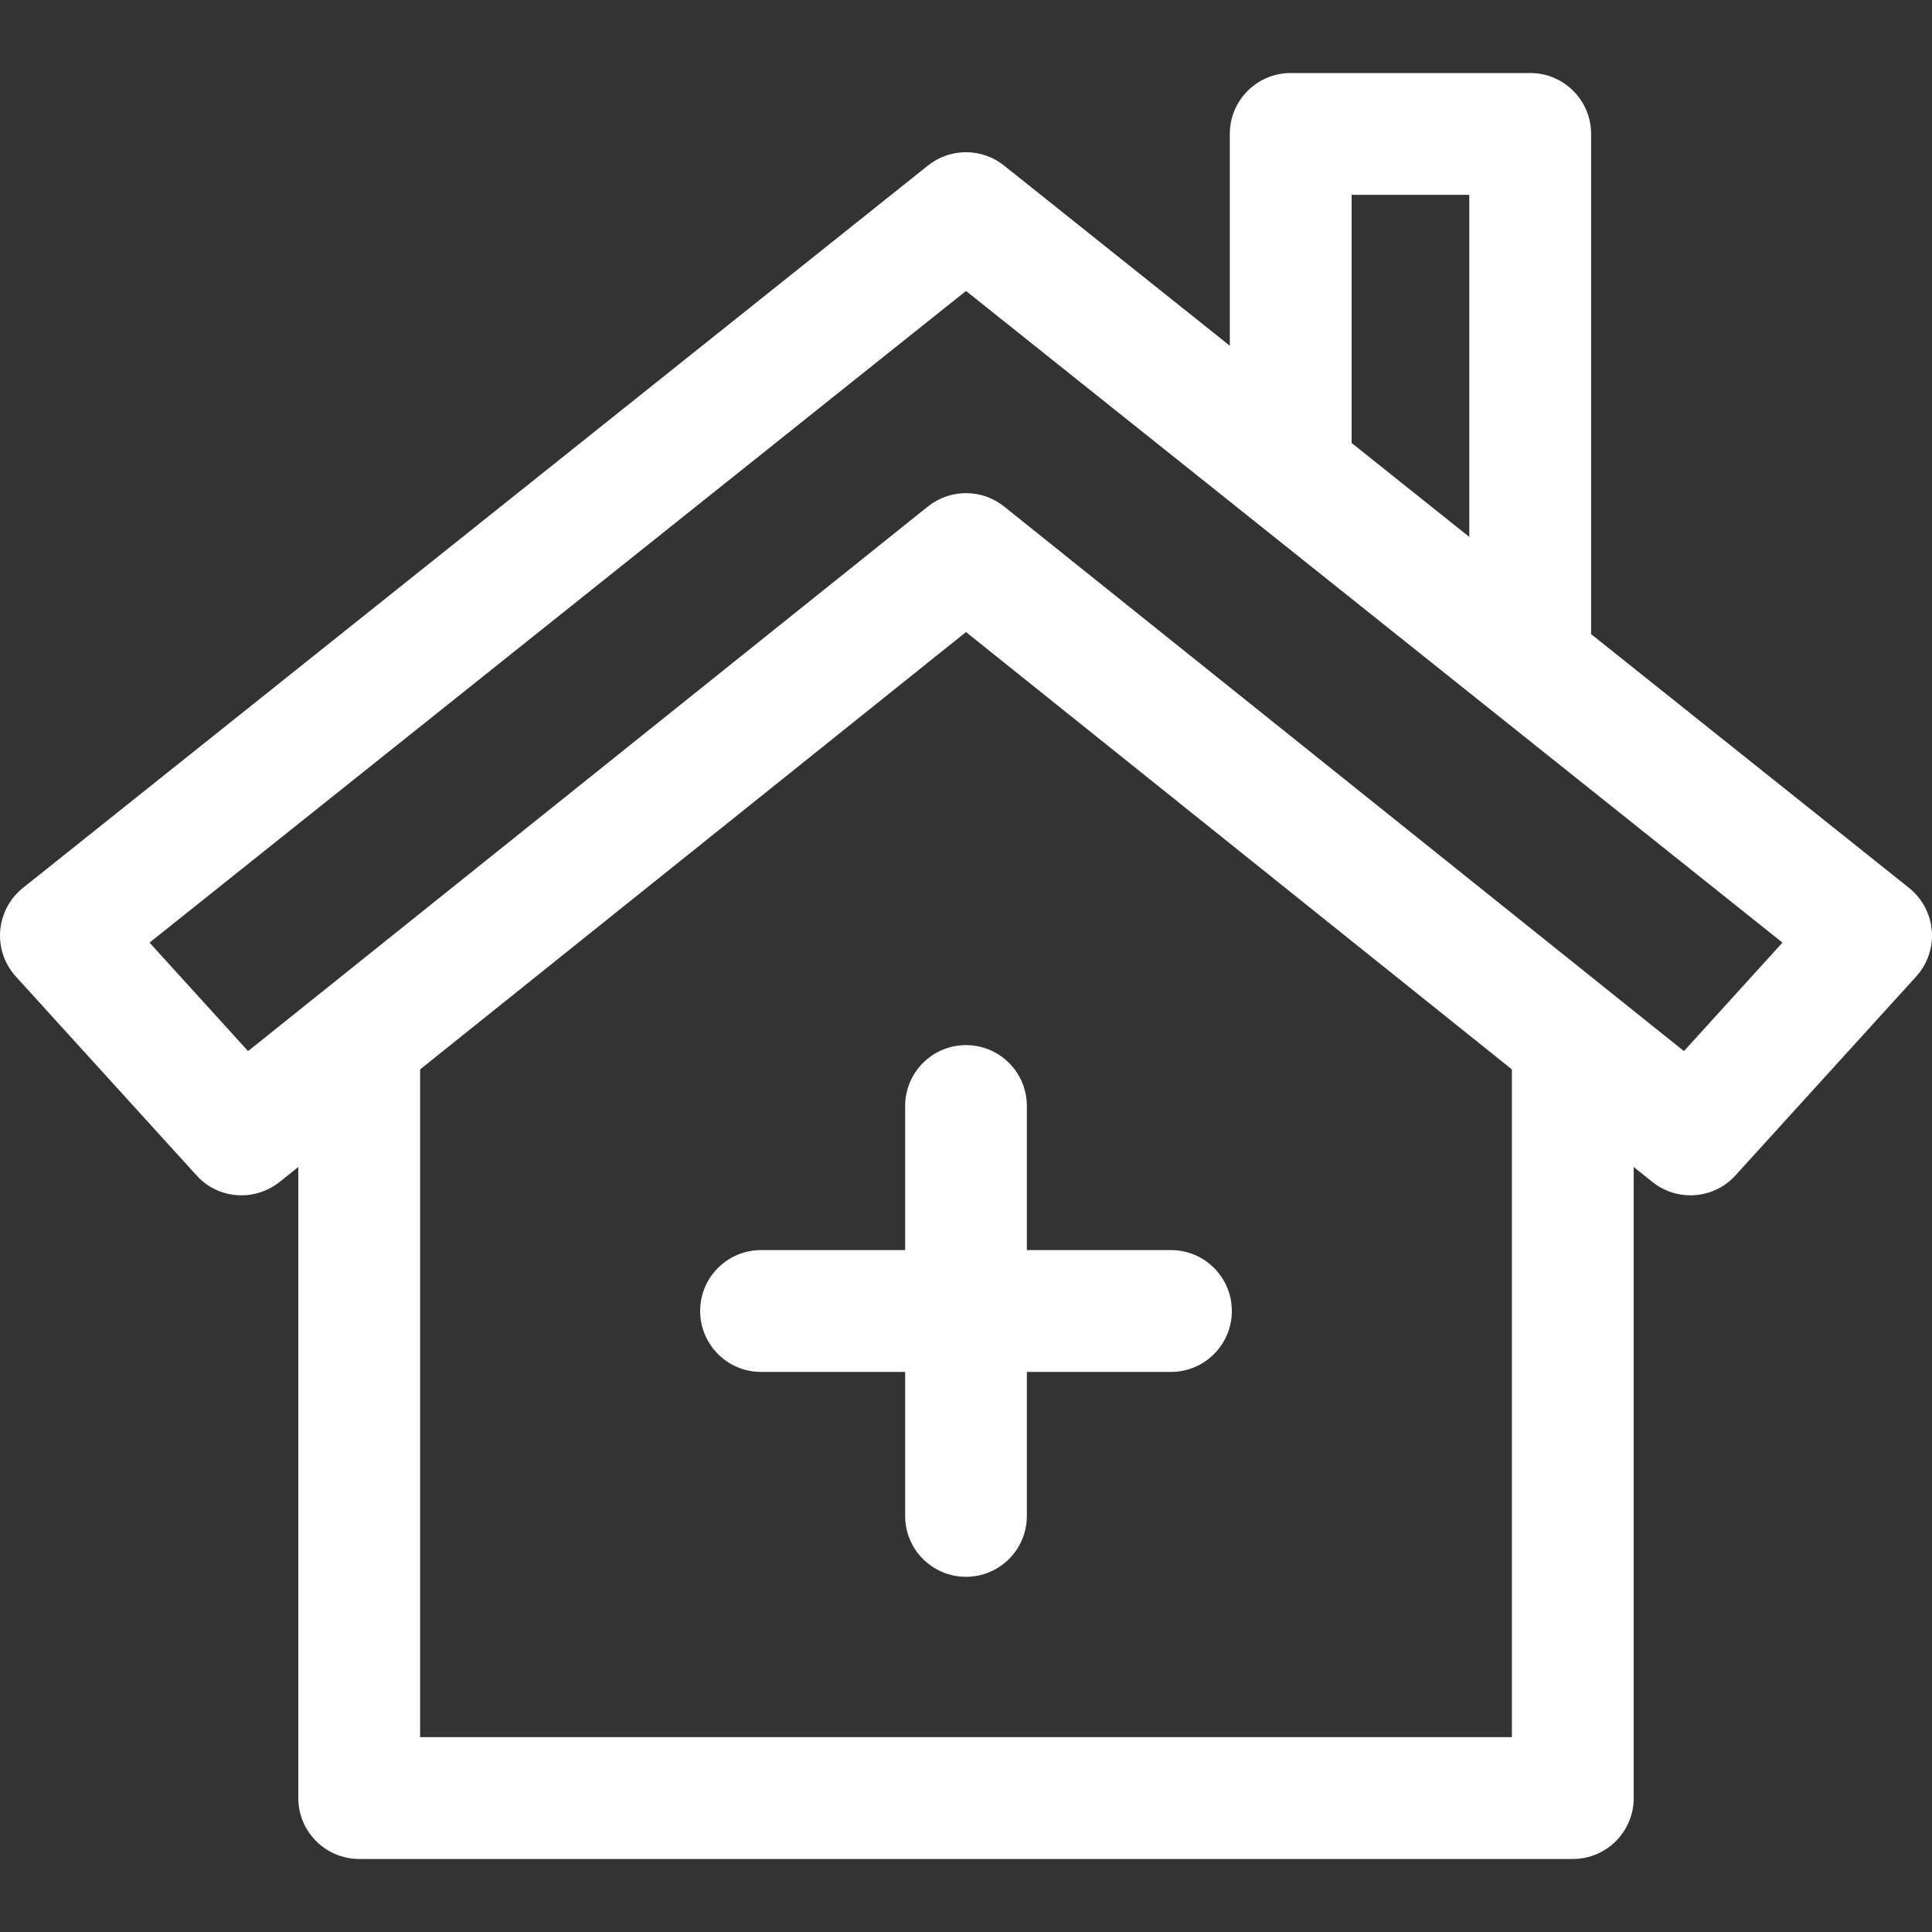
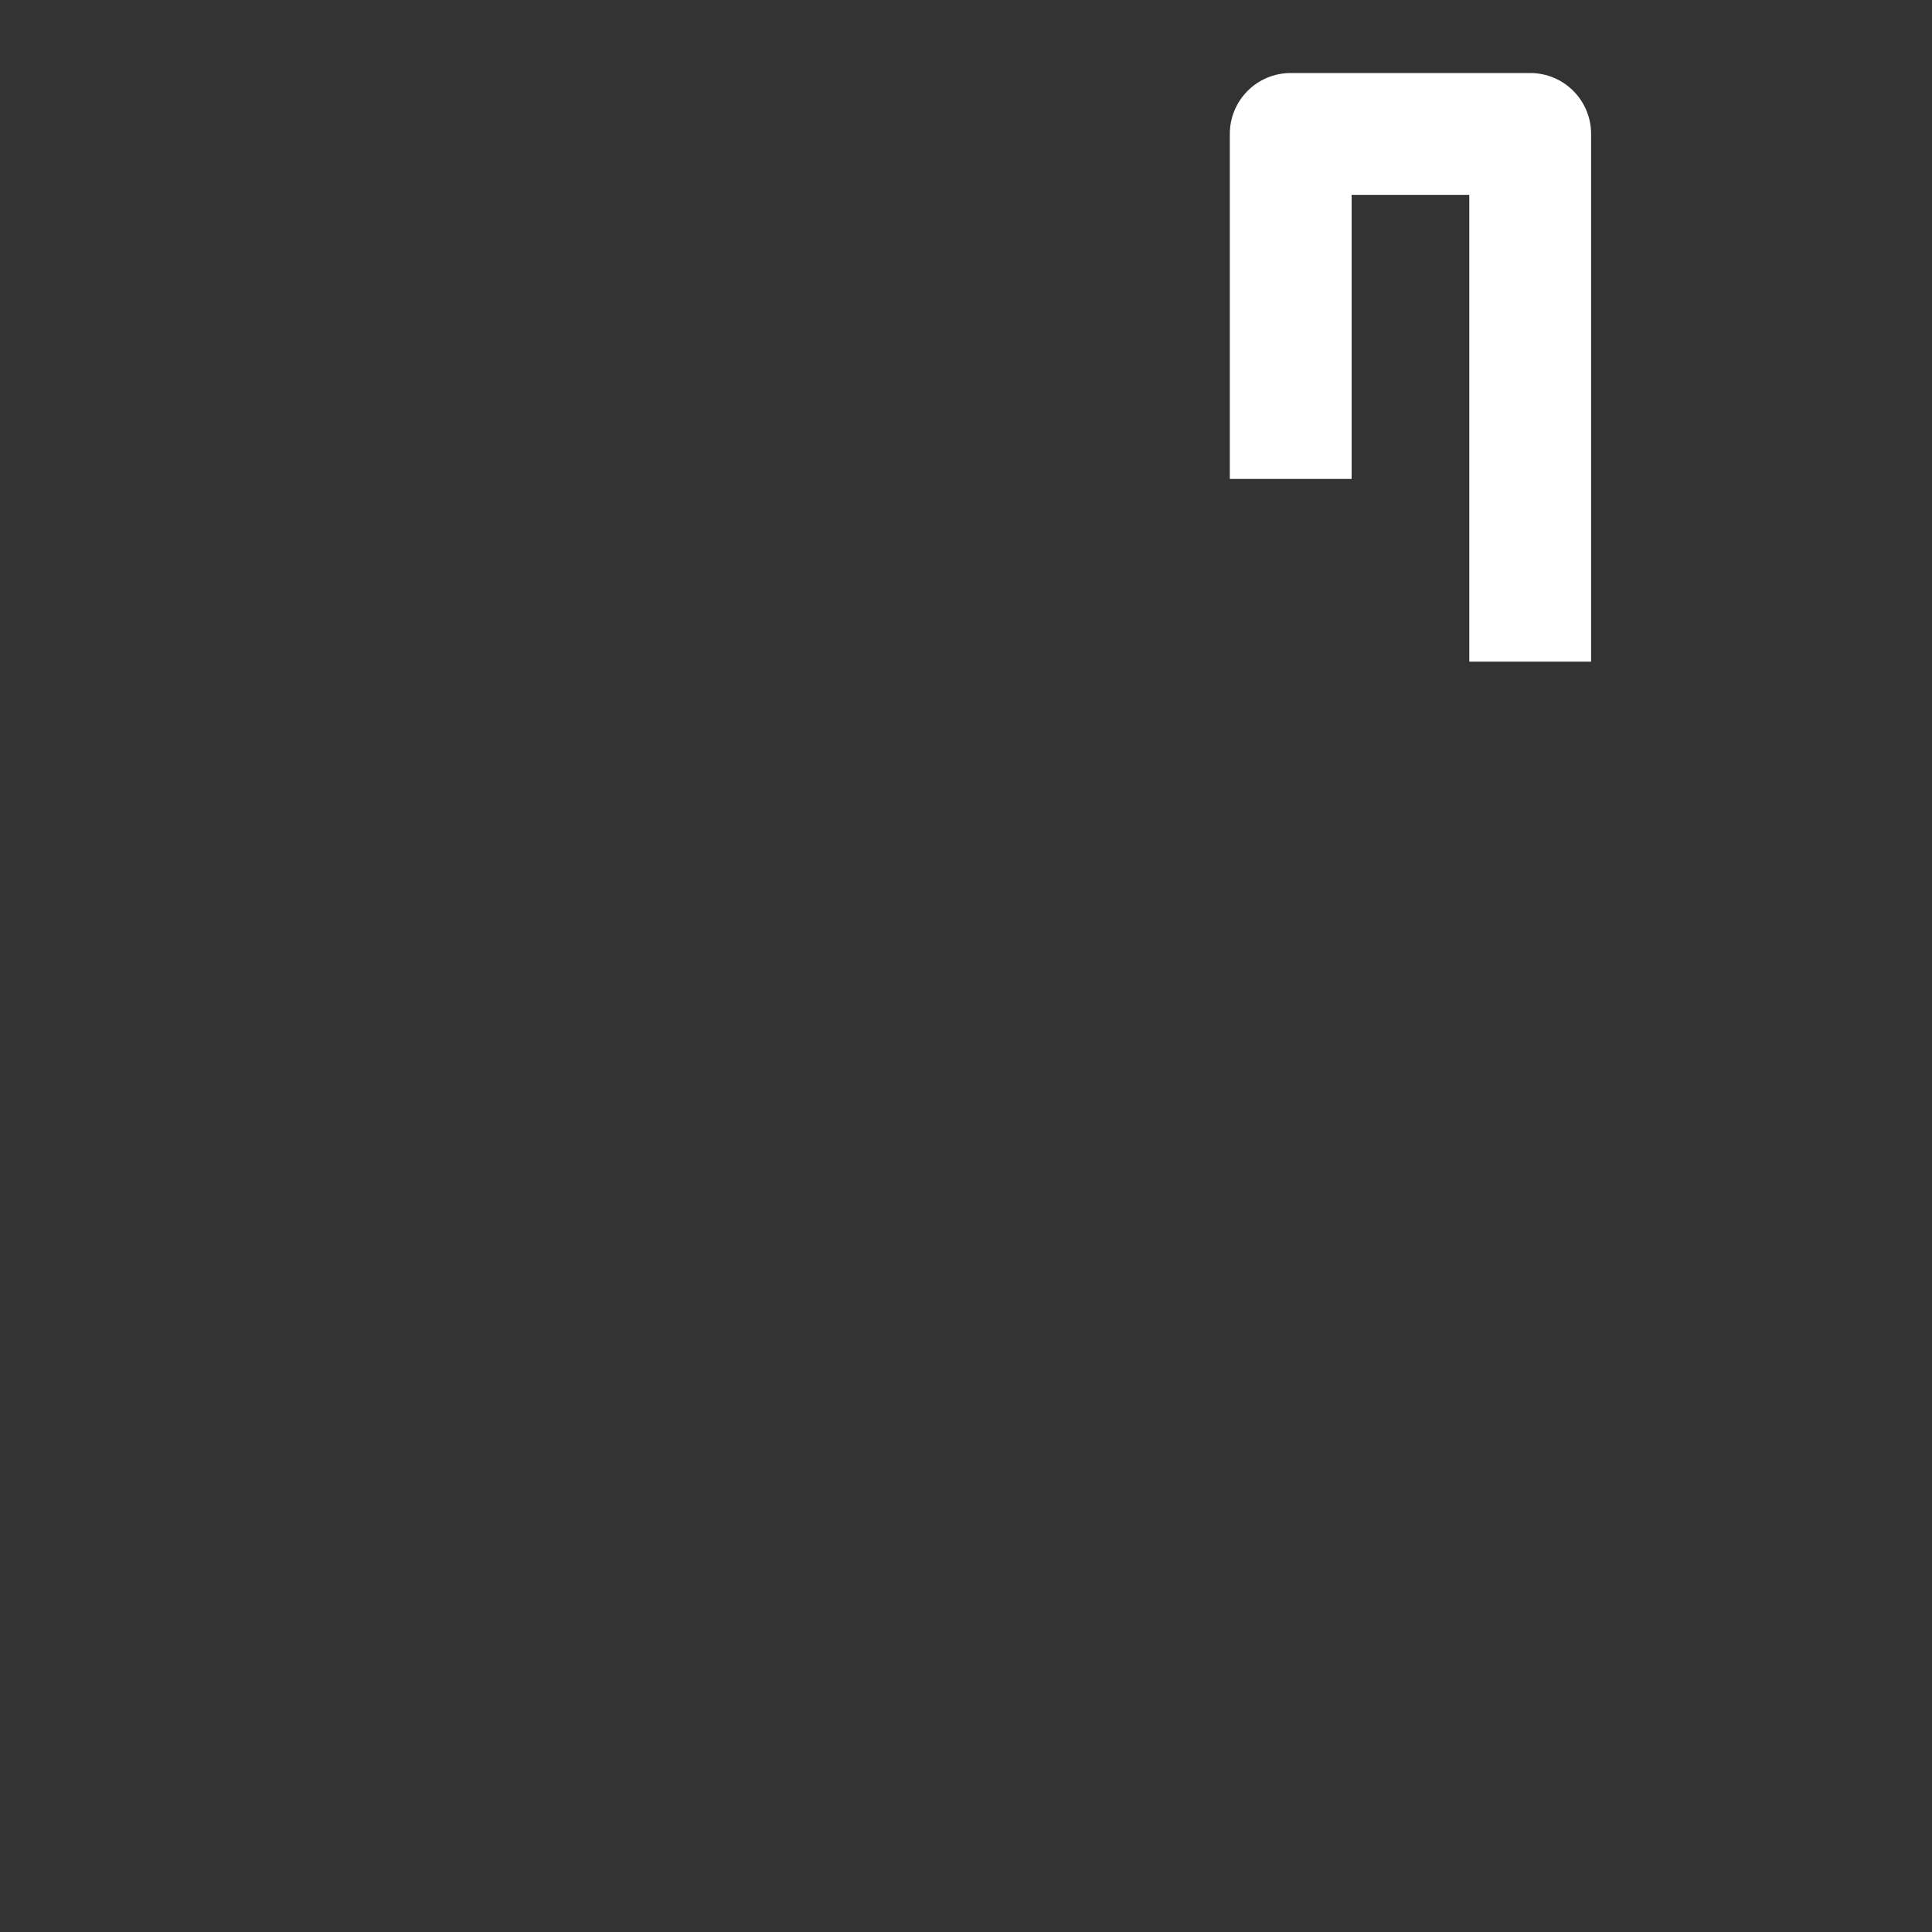
<svg xmlns="http://www.w3.org/2000/svg" width="20" height="20" viewBox="0 0 20 20" fill="none">
  <rect x="0" y="0" width="20" height="20" fill="#333333" stroke="none" />
  <g id="024-clinic" clip-path="url(#clip0_2_1888)">
    <g id="Group">
      <g id="Group_2">
-         <path id="Vector" d="M15.651 10.819V17.983H4.349V10.672H3.088V18.613C3.088 18.962 3.371 19.244 3.719 19.244H16.282C16.63 19.244 16.912 18.962 16.912 18.613V10.819H15.651Z" fill="white" />
-       </g>
+         </g>
    </g>
    <g id="Group_3">
      <g id="Group_4">
-         <path id="Vector_2" d="M19.998 9.635C19.984 9.461 19.899 9.301 19.763 9.192L10.393 1.713C10.163 1.53 9.837 1.53 9.607 1.713L0.237 9.192C0.101 9.301 0.016 9.461 0.002 9.635C-0.012 9.808 0.047 9.98 0.164 10.109L2.034 12.167C2.157 12.304 2.328 12.374 2.5 12.374C2.639 12.374 2.778 12.328 2.894 12.236L10 6.543L17.106 12.236C17.366 12.443 17.743 12.414 17.966 12.167L19.836 10.109C19.953 9.98 20.012 9.808 19.998 9.635ZM17.432 10.881L10.394 5.243C10.279 5.151 10.14 5.105 10 5.105C9.861 5.105 9.721 5.151 9.606 5.243L2.568 10.881L1.548 9.758L10 3.012L18.452 9.758L17.432 10.881Z" fill="white" />
-       </g>
+         </g>
    </g>
    <g id="Group_5">
      <g id="Group_6">
        <path id="Vector_3" d="M15.841 0.756H13.361C13.013 0.756 12.731 1.038 12.731 1.387V4.958H13.992V2.017H15.21V6.849H16.471V1.387C16.471 1.038 16.189 0.756 15.841 0.756Z" fill="white" />
      </g>
    </g>
    <g id="Group_7">
      <g id="Group_8">
-         <path id="Vector_4" d="M10 10.819C9.652 10.819 9.37 11.101 9.37 11.45V15.693C9.37 16.041 9.652 16.323 10 16.323C10.348 16.323 10.63 16.041 10.63 15.693V11.45C10.63 11.101 10.348 10.819 10 10.819Z" fill="white" />
-       </g>
+         </g>
    </g>
    <g id="Group_9">
      <g id="Group_10">
-         <path id="Vector_5" d="M12.122 12.941H7.878C7.53 12.941 7.248 13.223 7.248 13.571C7.248 13.919 7.53 14.202 7.878 14.202H12.122C12.47 14.202 12.752 13.919 12.752 13.571C12.752 13.223 12.47 12.941 12.122 12.941Z" fill="white" />
-       </g>
+         </g>
    </g>
  </g>
  <defs>
    <clipPath id="clip0_2_1888">
      <rect width="20" height="20" fill="white" />
    </clipPath>
  </defs>
</svg>